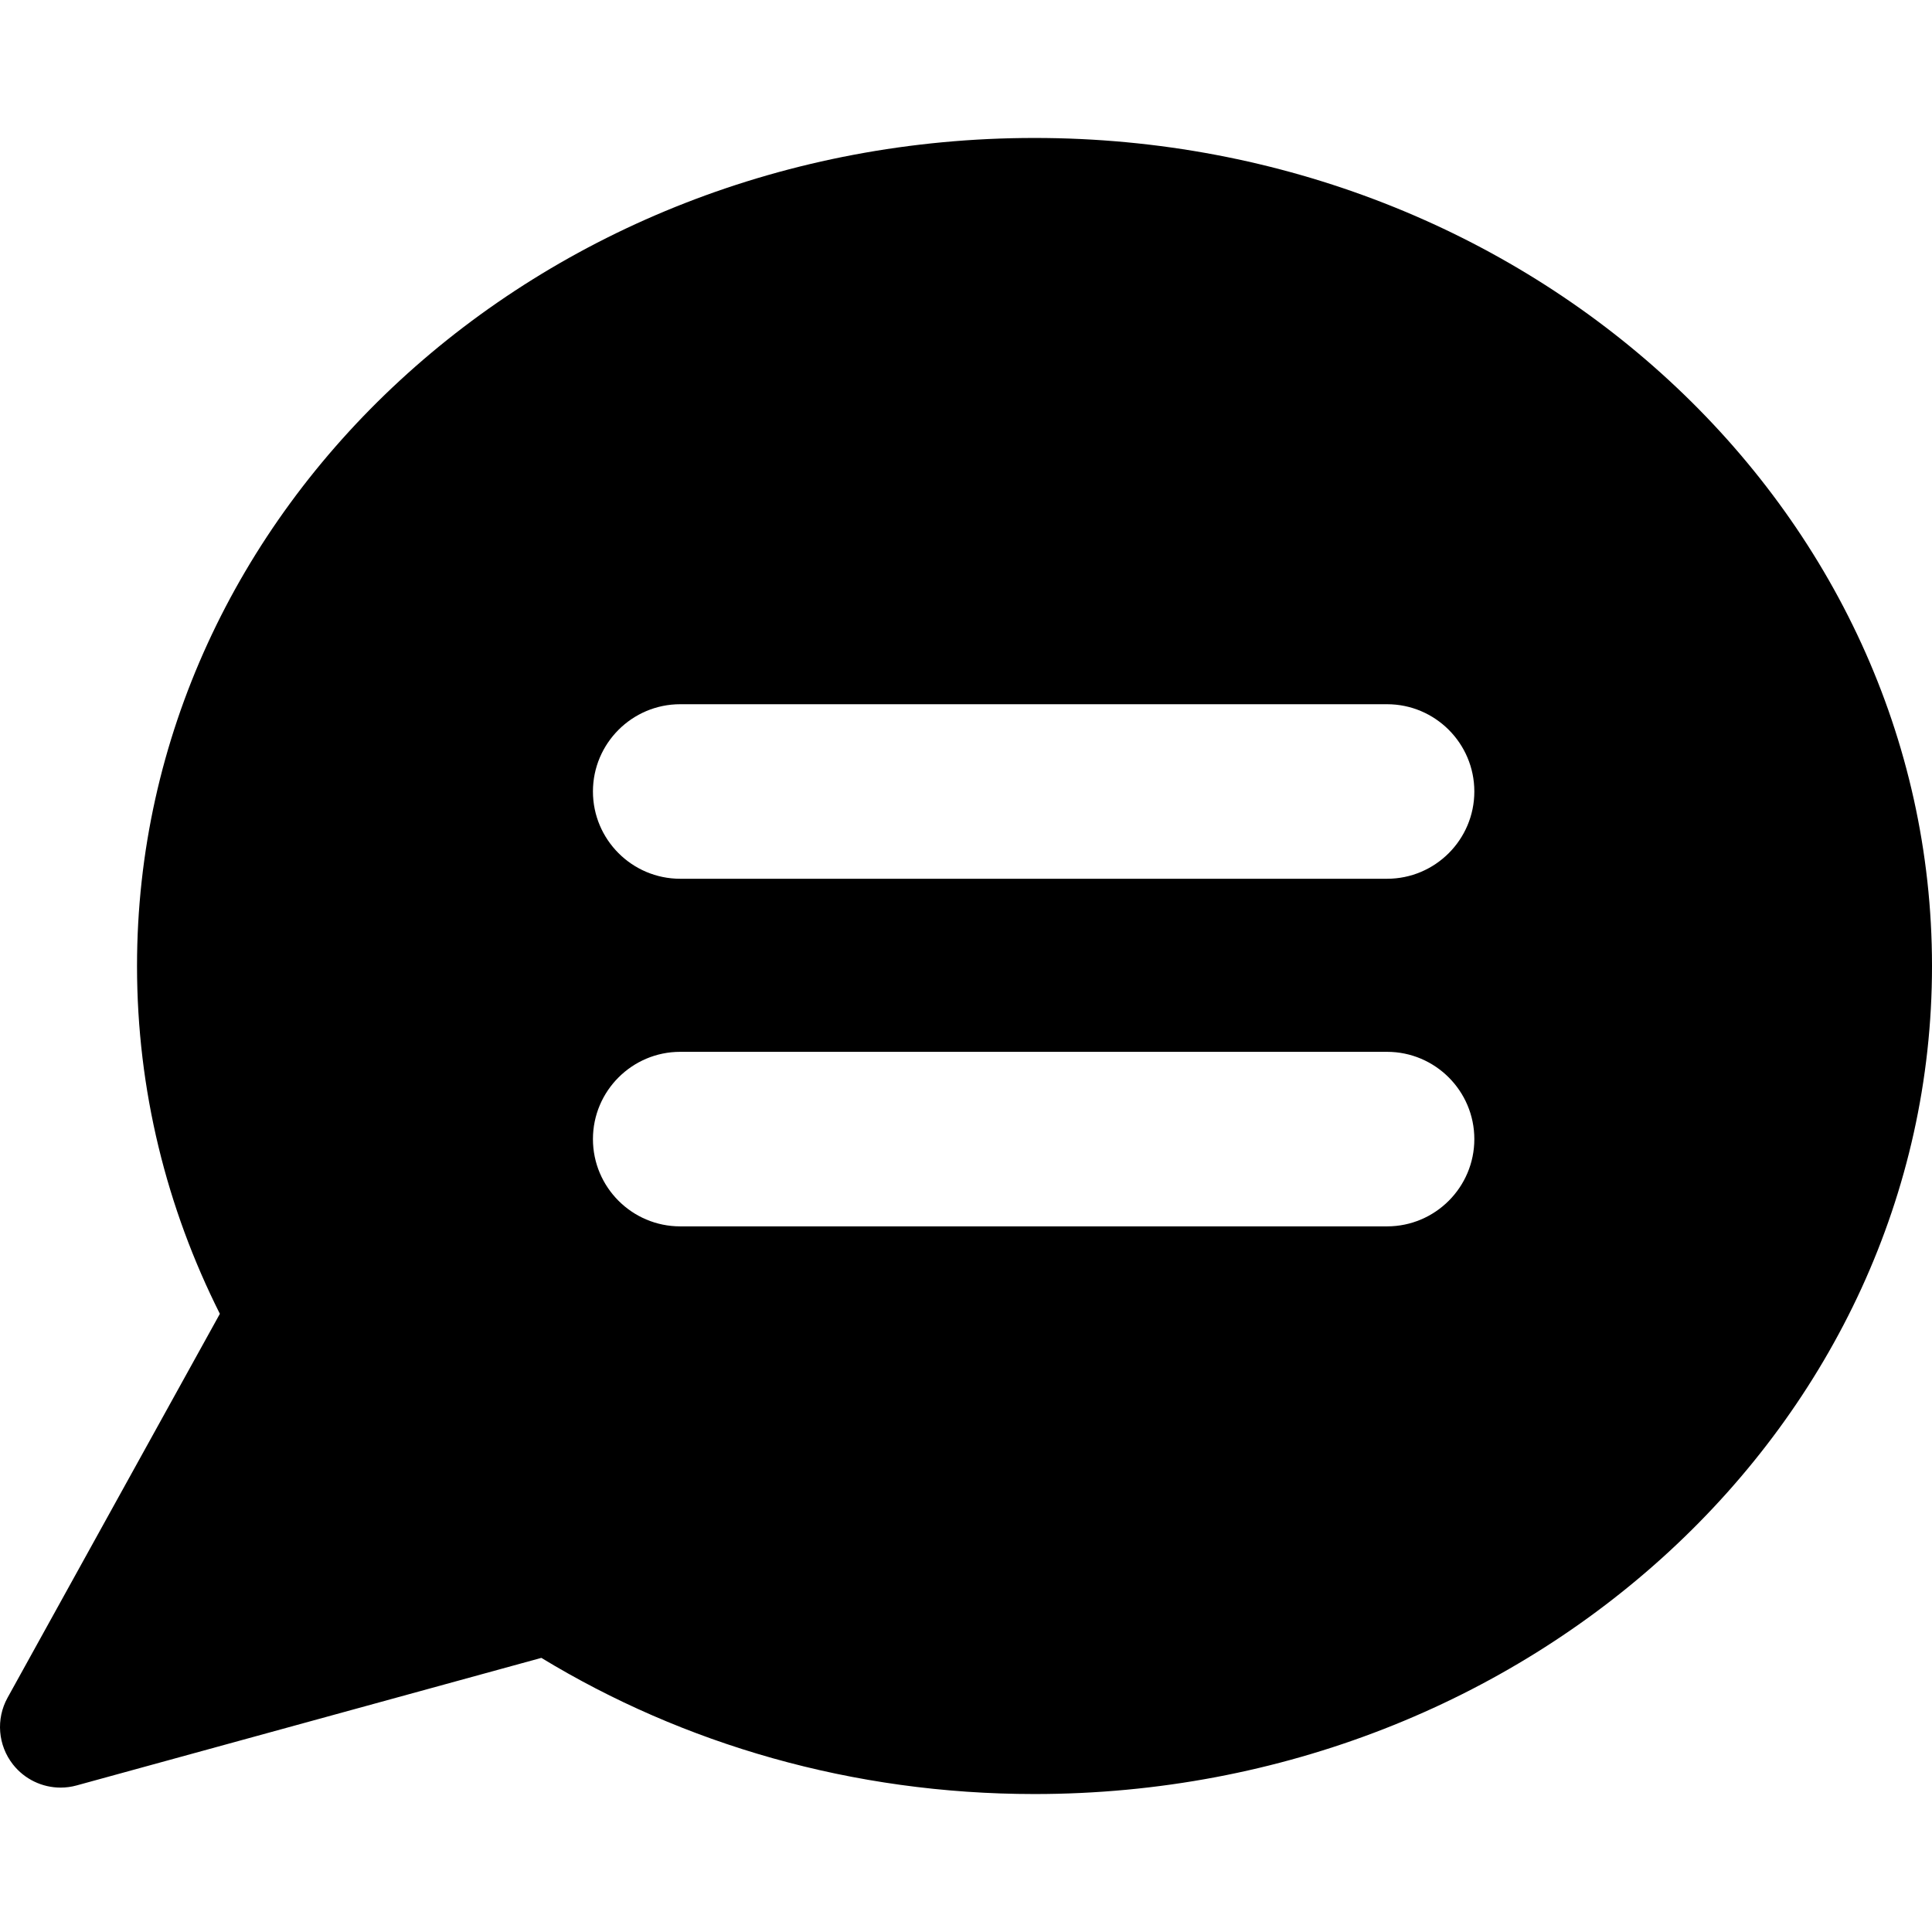
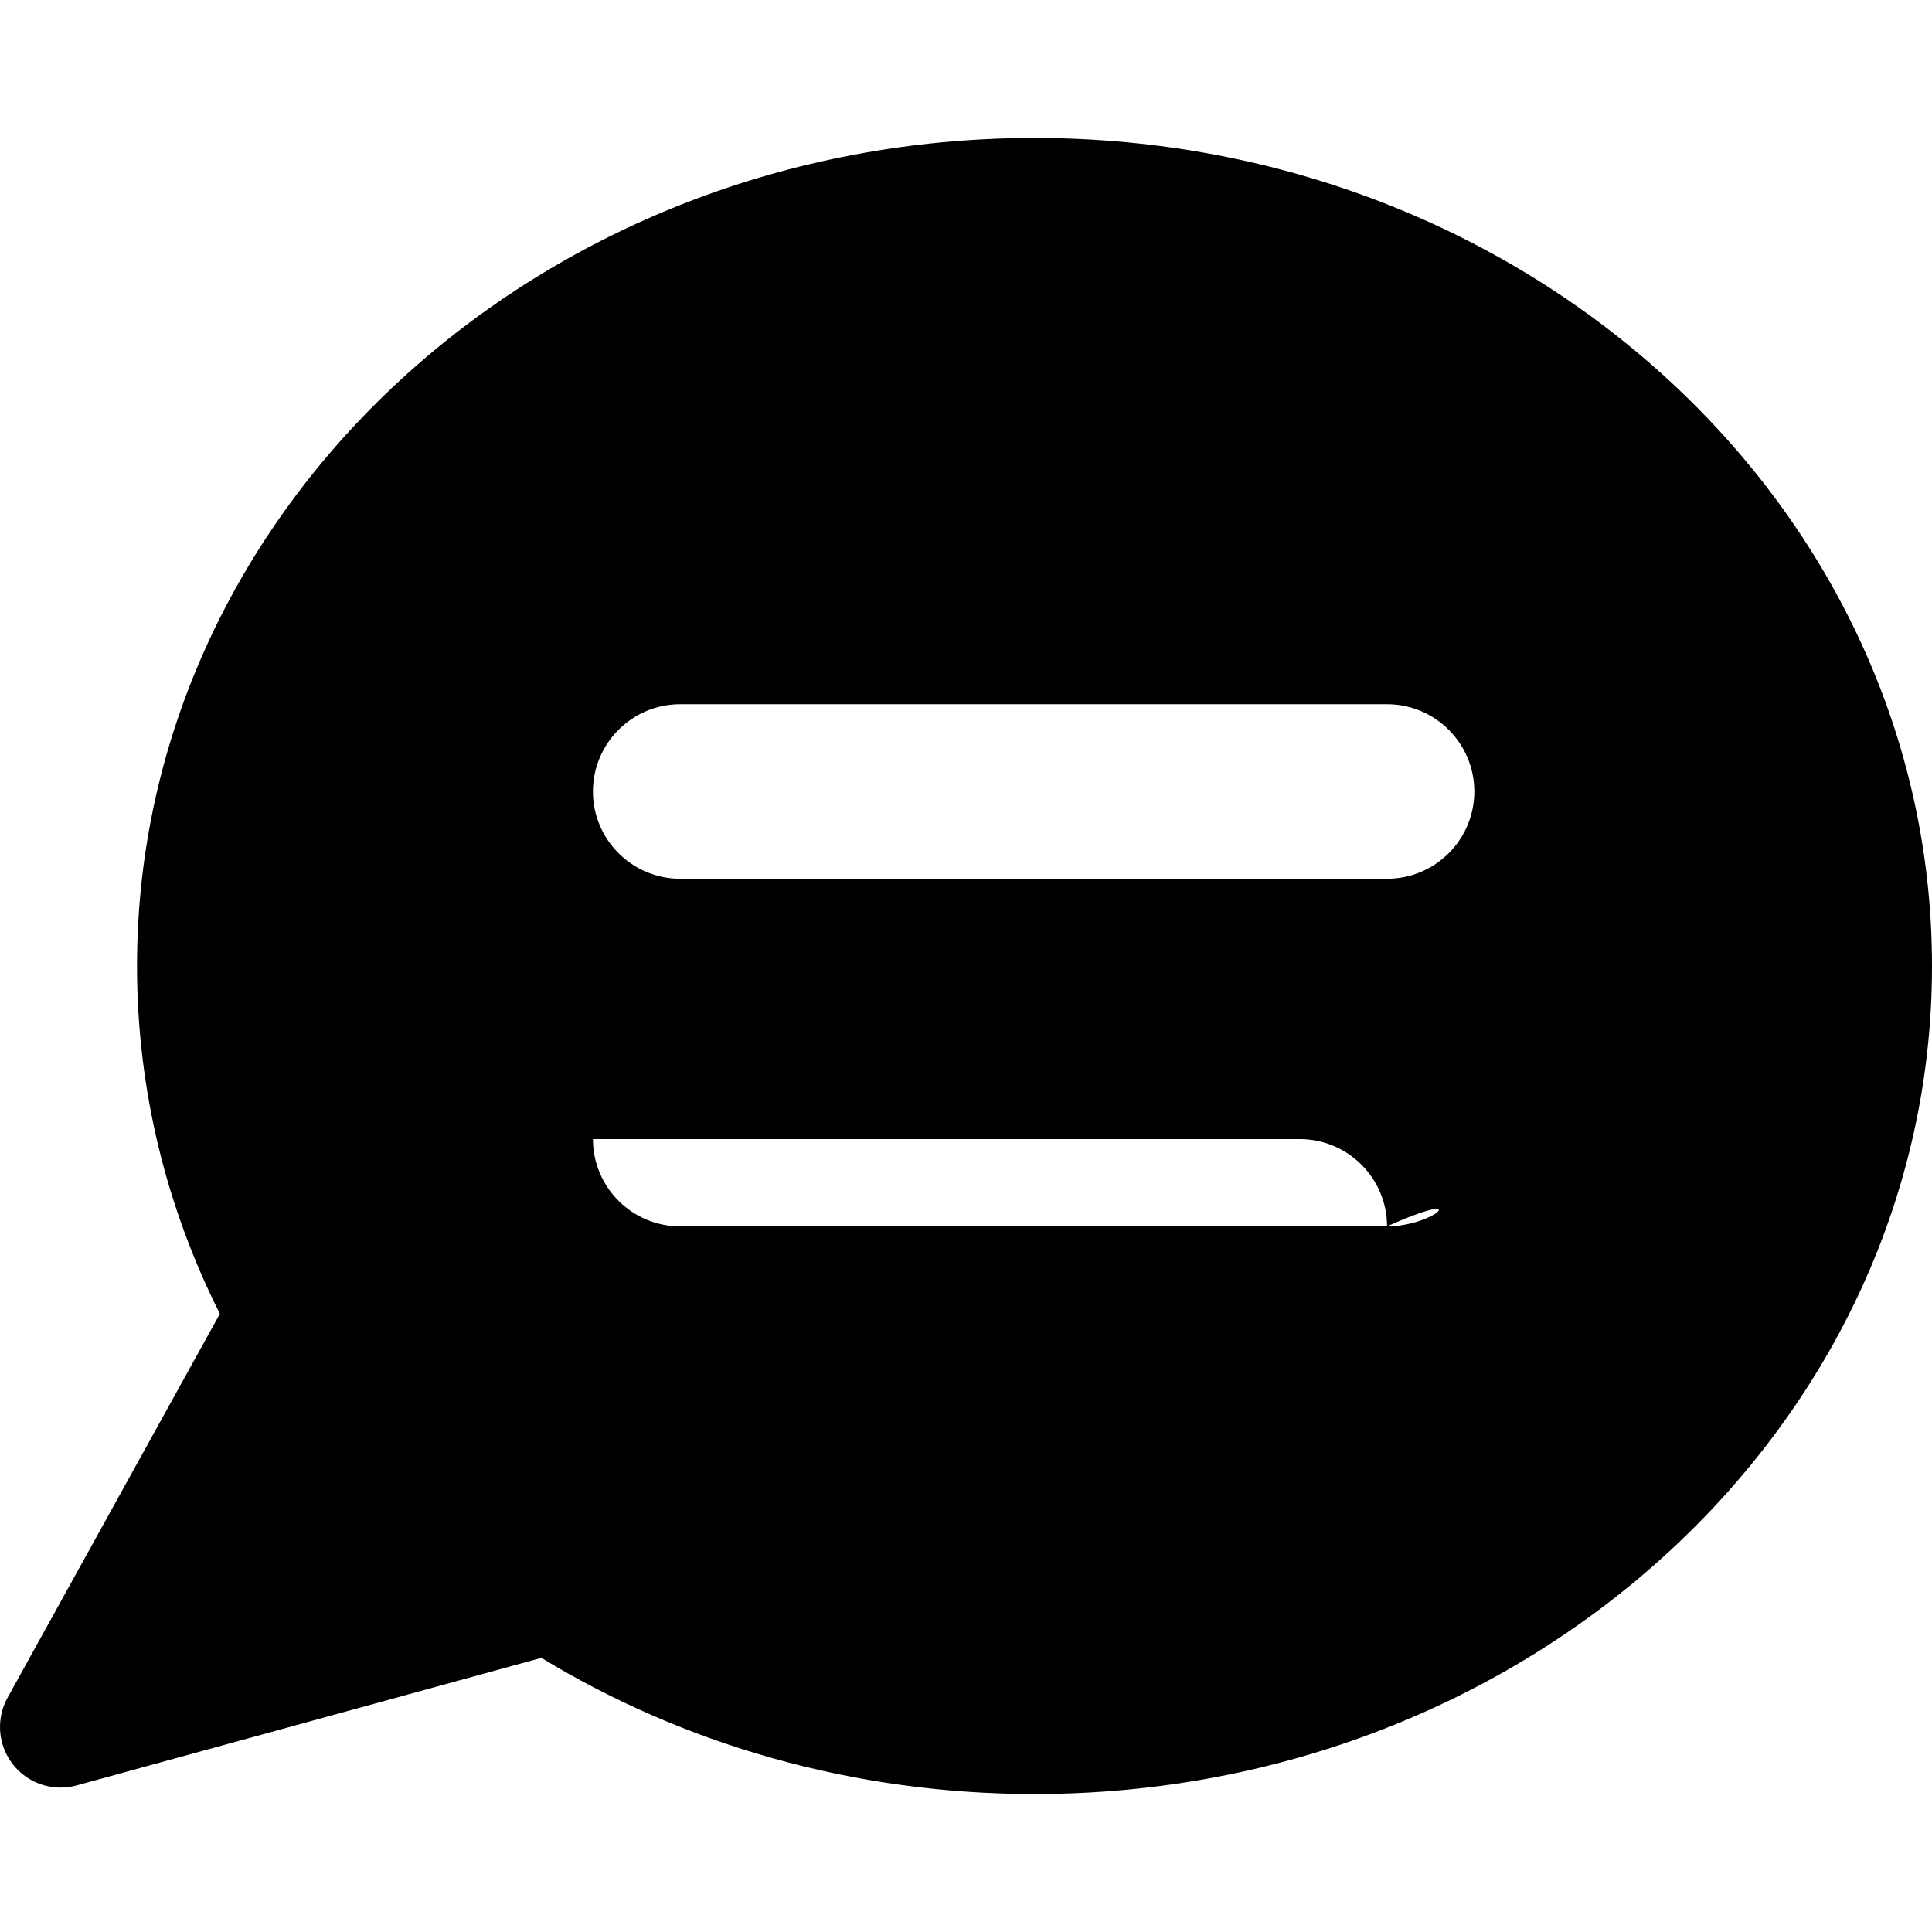
<svg xmlns="http://www.w3.org/2000/svg" fill="#000000" version="1.1" id="Capa_1" width="800px" height="800px" viewBox="0 0 442.761 442.762" xml:space="preserve">
  <g>
-     <path d="M237.082,31.617c-113.596,0-205.681,84.96-205.681,189.764c0,28.473,6.809,55.473,18.986,79.711L1.735,389.064   c-2.703,4.887-2.215,10.916,1.239,15.307c2.673,3.396,6.722,5.299,10.911,5.299c1.223,0,2.457-0.162,3.674-0.498l106.506-29.232   c32.435,19.719,71.269,31.205,113.017,31.205c113.594,0,205.68-84.959,205.68-189.764   C442.761,116.577,350.675,31.617,237.082,31.617z M317.877,281.051H155.885c-11.028,0-20-8.971-20-20c0-11.027,8.972-20,20-20   h161.992c11.028,0,20,8.973,20,20C337.877,272.08,328.906,281.051,317.877,281.051z M317.877,201.388H155.885   c-11.028,0-20-8.972-20-20c0-11.028,8.972-20,20-20h161.992c11.028,0,20,8.972,20,20   C337.877,192.417,328.906,201.388,317.877,201.388z" />
+     <path d="M237.082,31.617c-113.596,0-205.681,84.96-205.681,189.764c0,28.473,6.809,55.473,18.986,79.711L1.735,389.064   c-2.703,4.887-2.215,10.916,1.239,15.307c2.673,3.396,6.722,5.299,10.911,5.299c1.223,0,2.457-0.162,3.674-0.498l106.506-29.232   c32.435,19.719,71.269,31.205,113.017,31.205c113.594,0,205.68-84.959,205.68-189.764   C442.761,116.577,350.675,31.617,237.082,31.617z M317.877,281.051H155.885c-11.028,0-20-8.971-20-20h161.992c11.028,0,20,8.973,20,20C337.877,272.08,328.906,281.051,317.877,281.051z M317.877,201.388H155.885   c-11.028,0-20-8.972-20-20c0-11.028,8.972-20,20-20h161.992c11.028,0,20,8.972,20,20   C337.877,192.417,328.906,201.388,317.877,201.388z" />
  </g>
</svg>